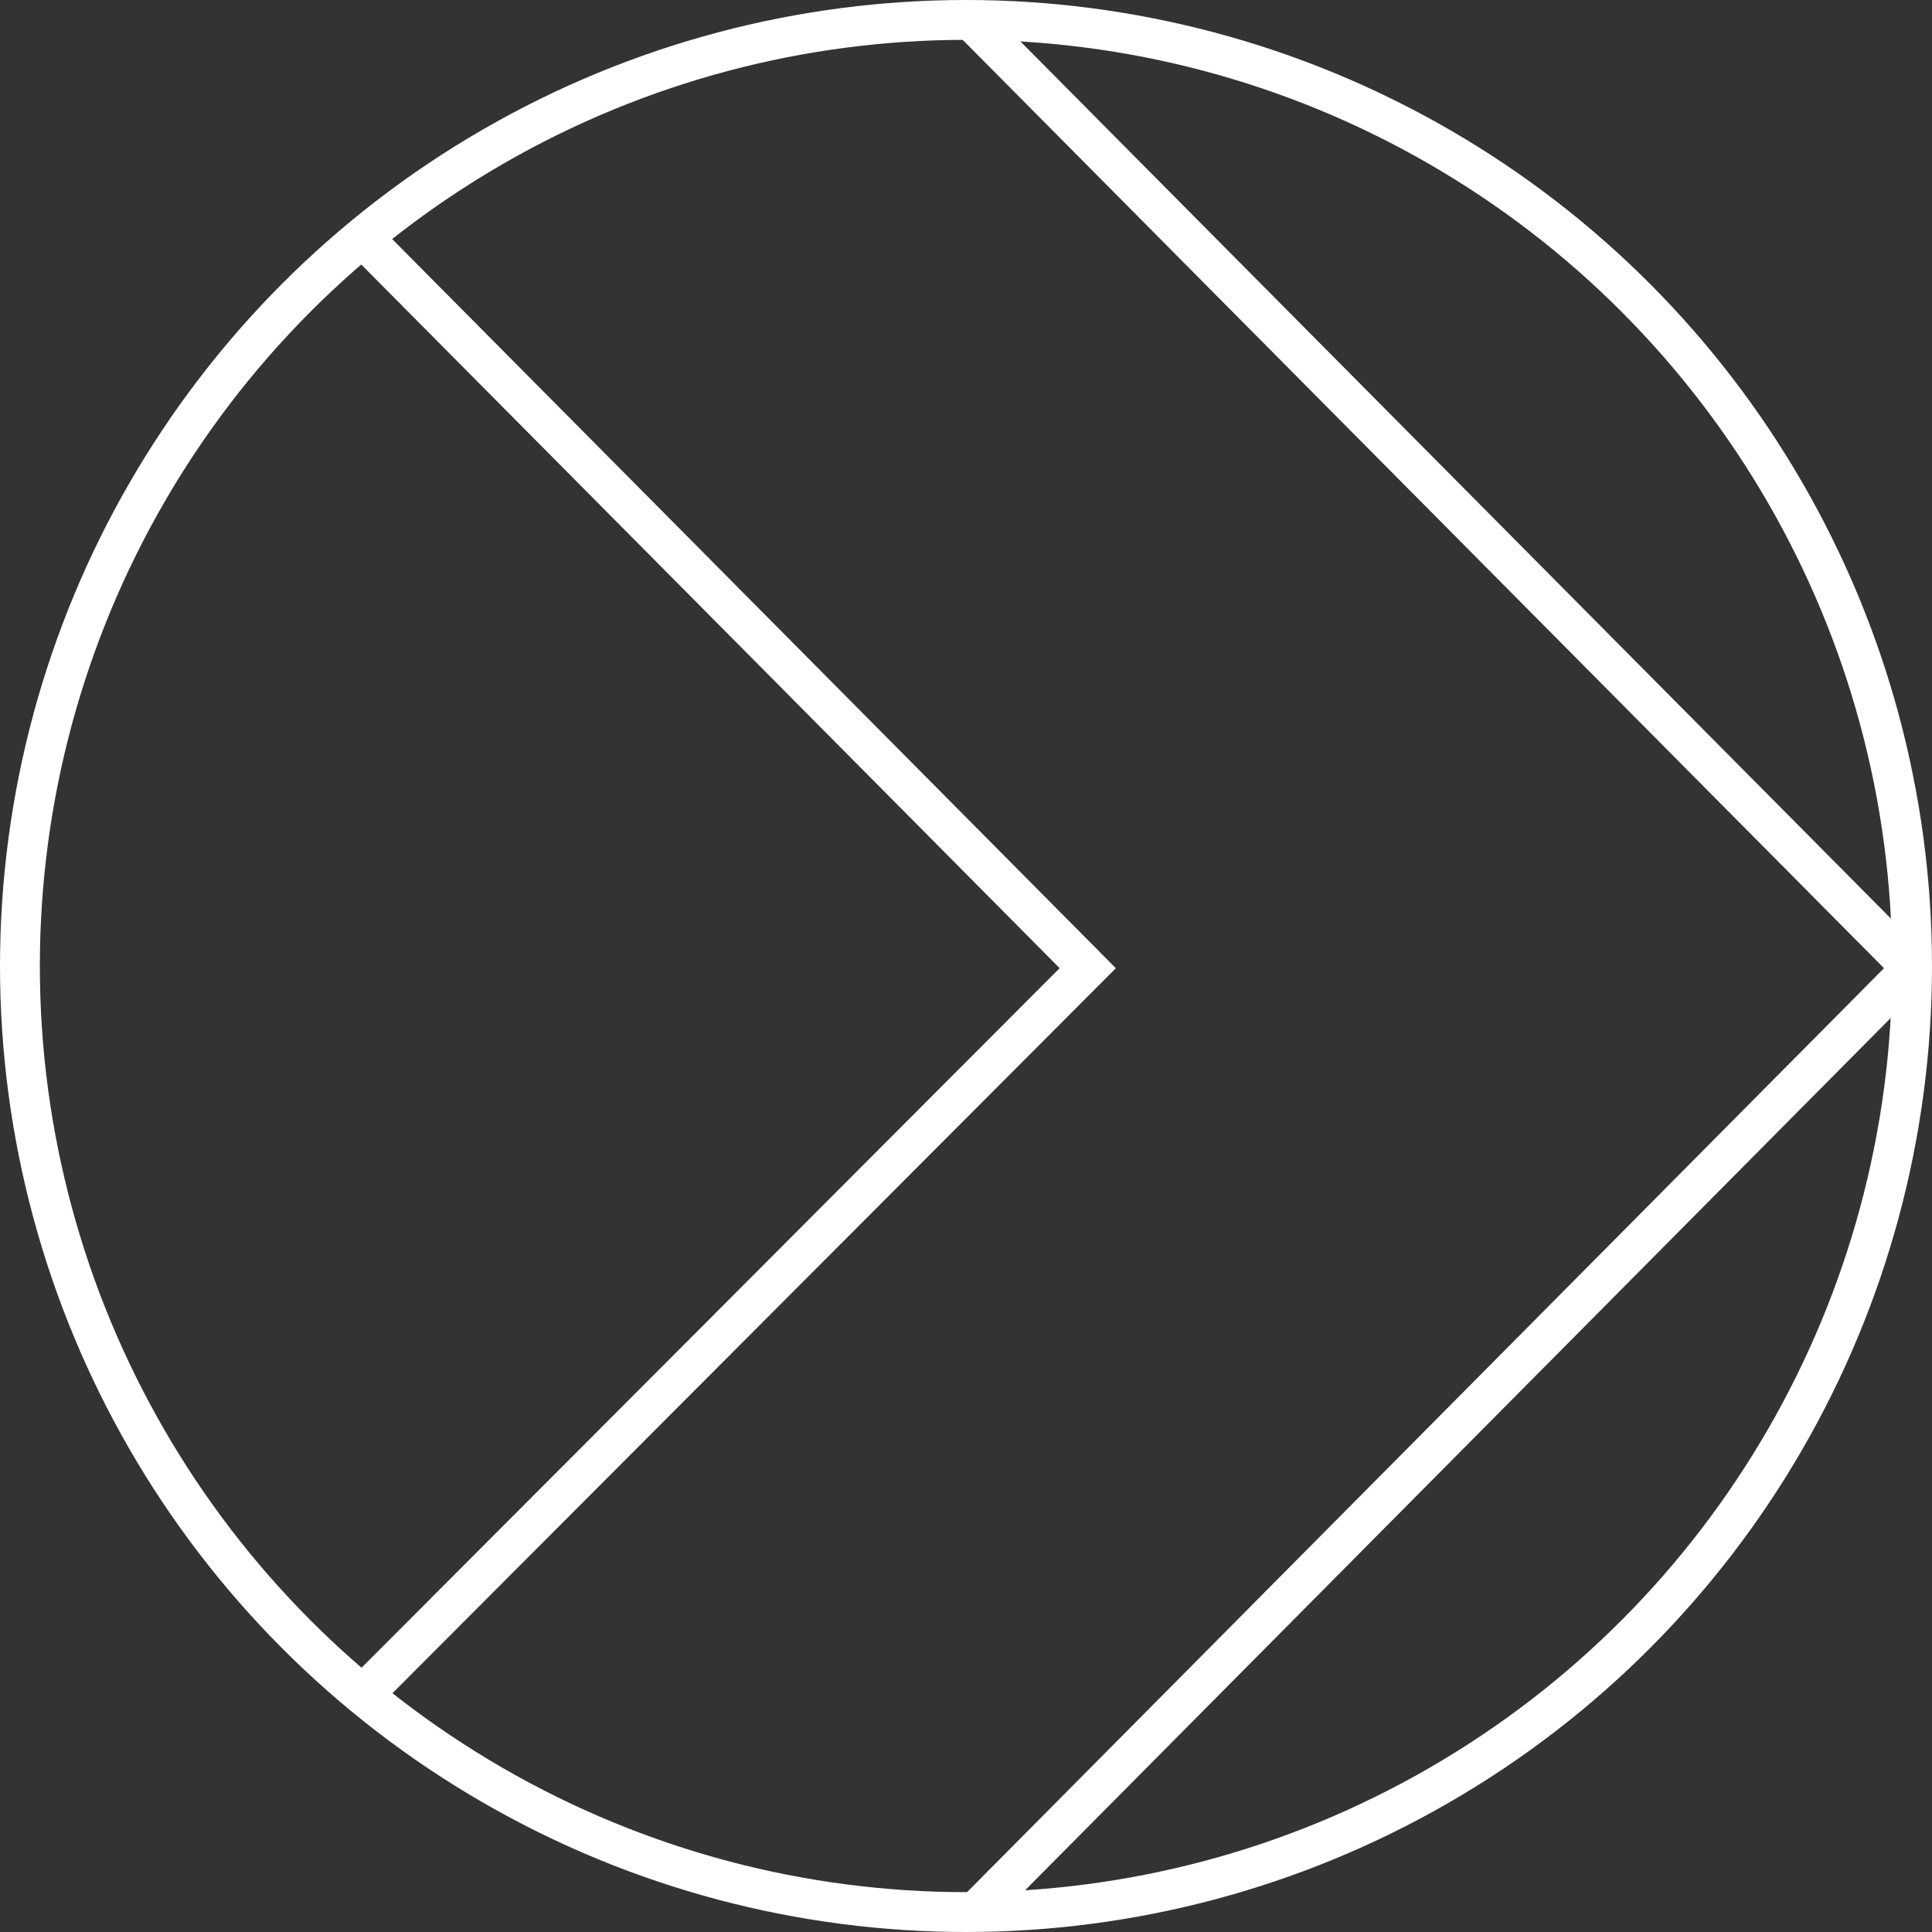
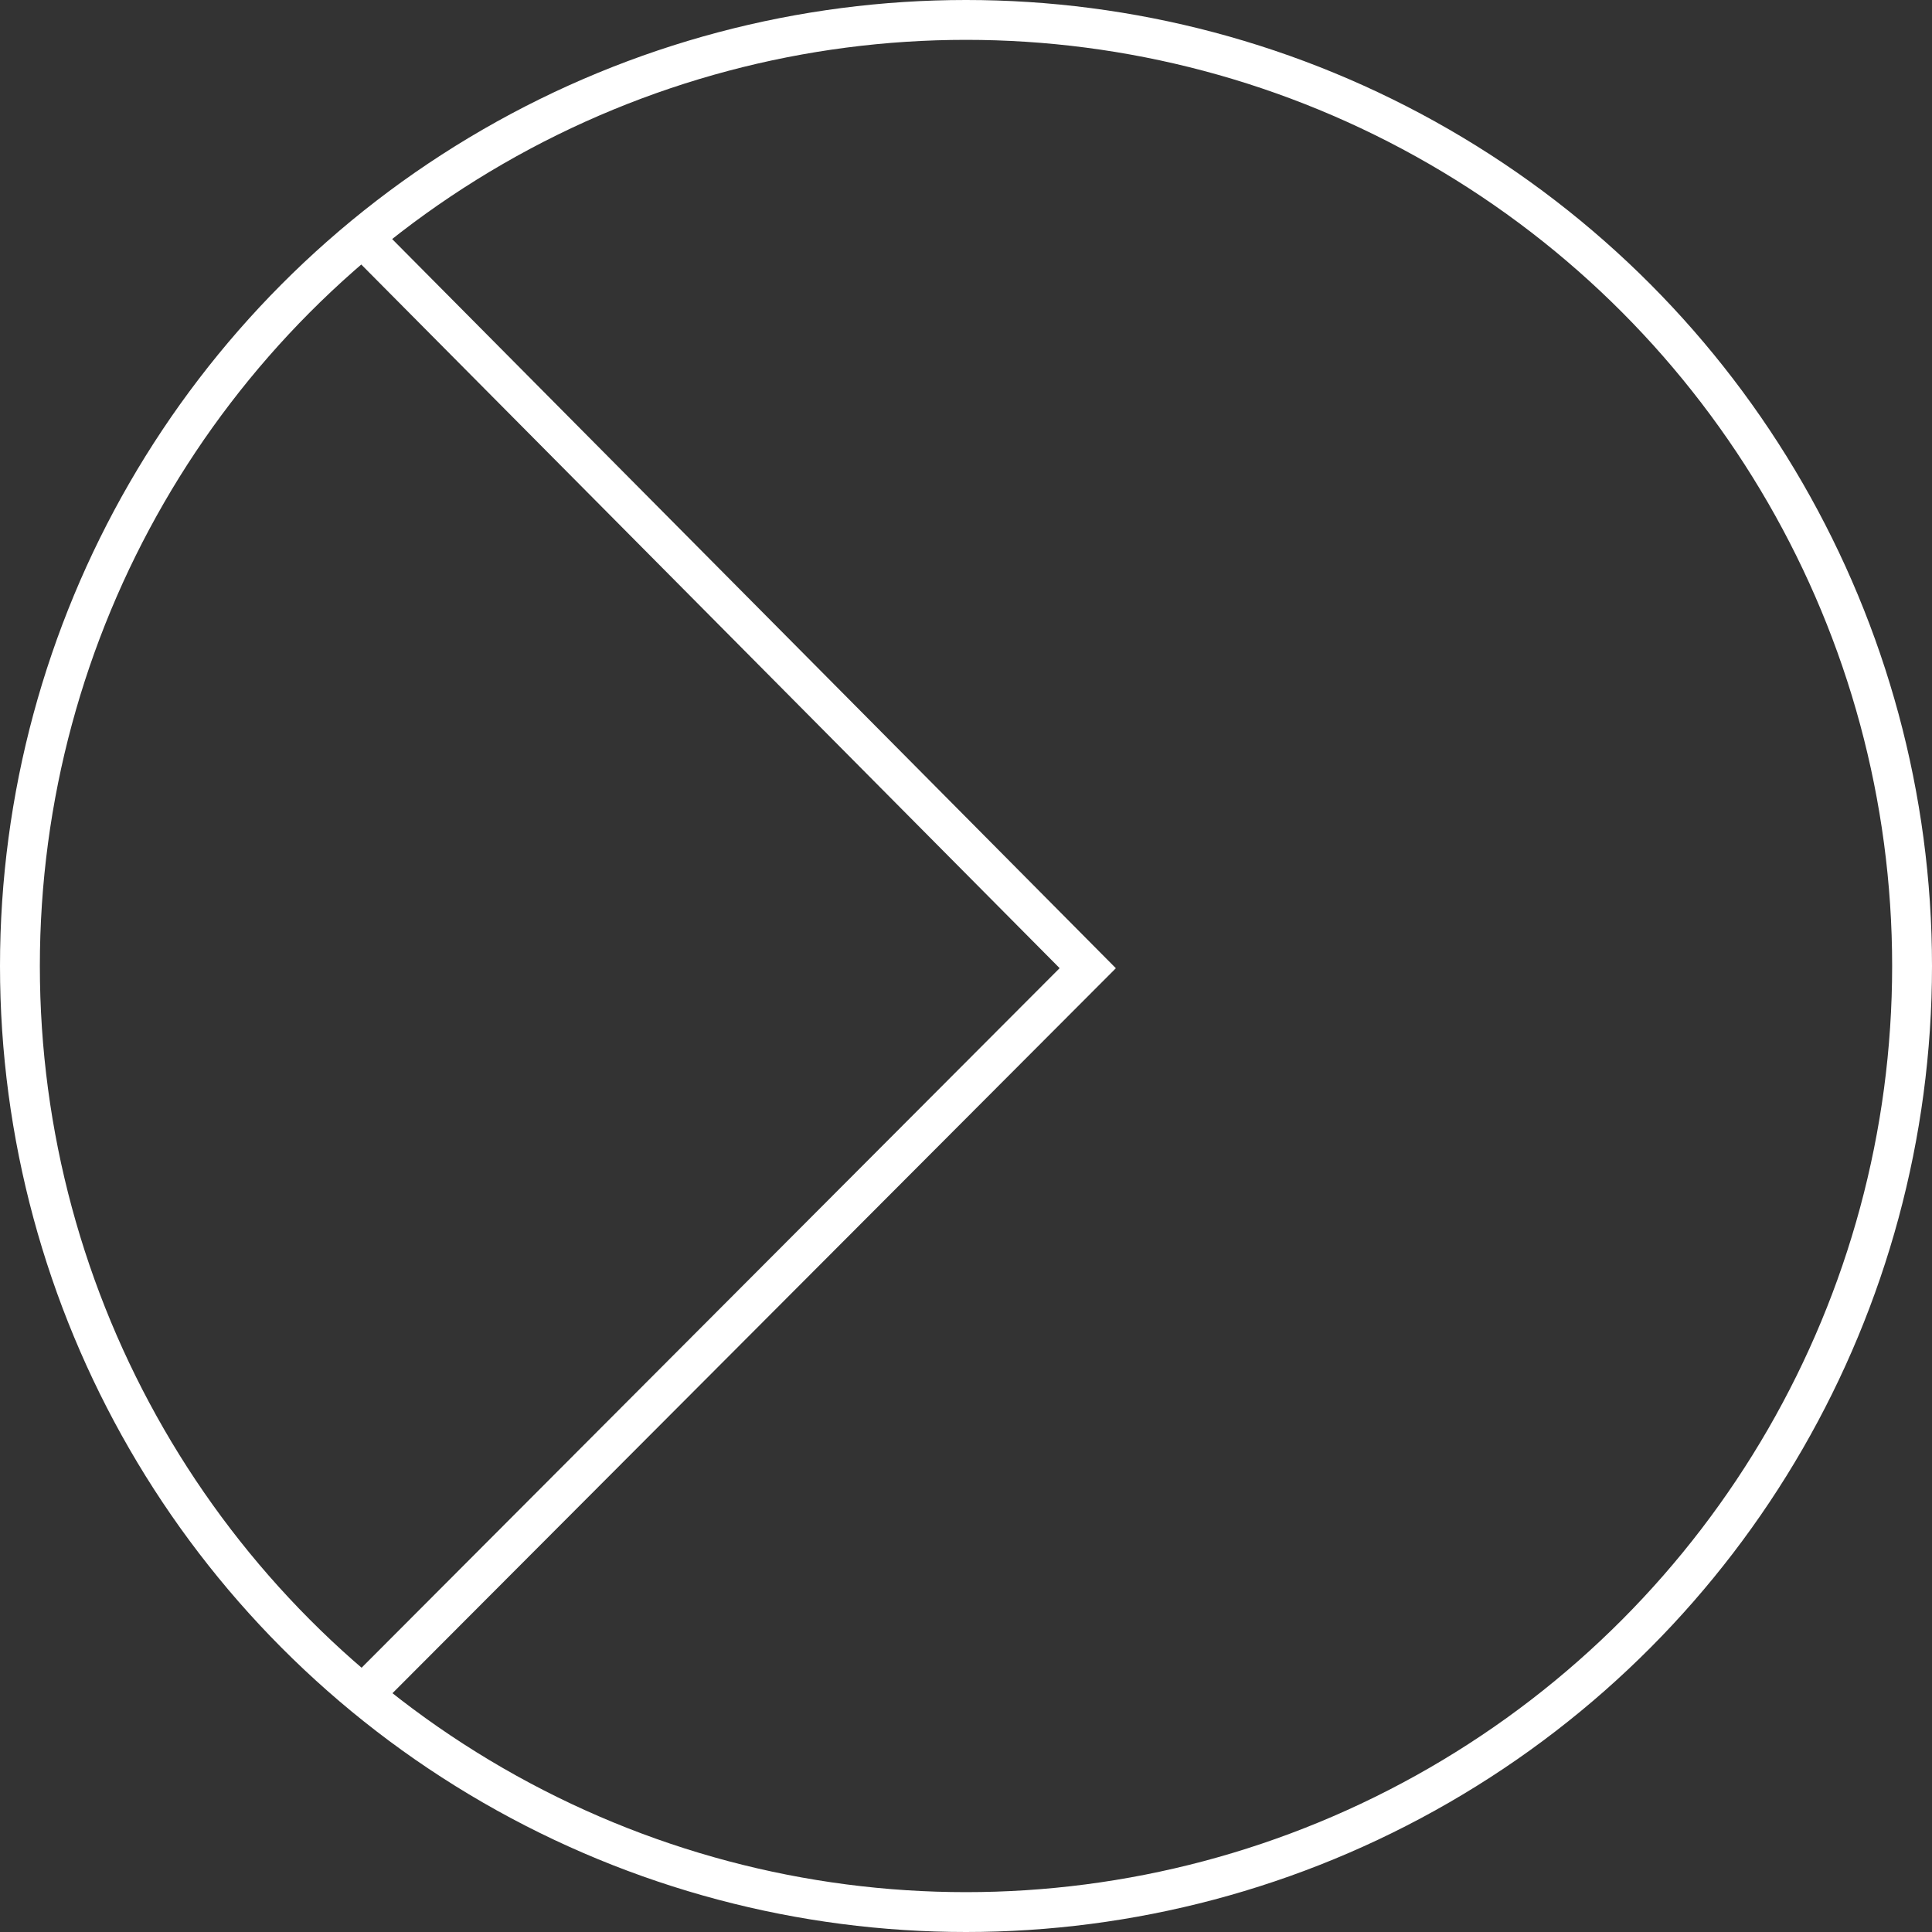
<svg xmlns="http://www.w3.org/2000/svg" id="PP_3_Managed_line" width="193.92" height="193.92" viewBox="0 0 193.92 193.92">
  <rect x="0" y="0" width="193.92" height="193.92" fill="#333333" stroke="none" />
  <path id="Path_2" data-name="Path 2" d="M36.38,23.83l72.8,73.35-72.8,72.96" fill="none" stroke="#fff" stroke-miterlimit="10" stroke-width="4" />
  <circle id="Ellipse_2" data-name="Ellipse 2" cx="94.96" cy="94.96" r="94.96" transform="translate(2 2)" fill="none" stroke="#fff" stroke-miterlimit="10" stroke-width="4" />
-   <line id="Line_2" data-name="Line 2" x2="94.46" y2="95.18" transform="translate(97.46 2)" fill="none" stroke="#fff" stroke-miterlimit="10" stroke-width="4" />
-   <line id="Line_3" data-name="Line 3" y1="94.74" x2="94.02" transform="translate(97.9 97.18)" fill="none" stroke="#fff" stroke-miterlimit="10" stroke-width="4" />
</svg>